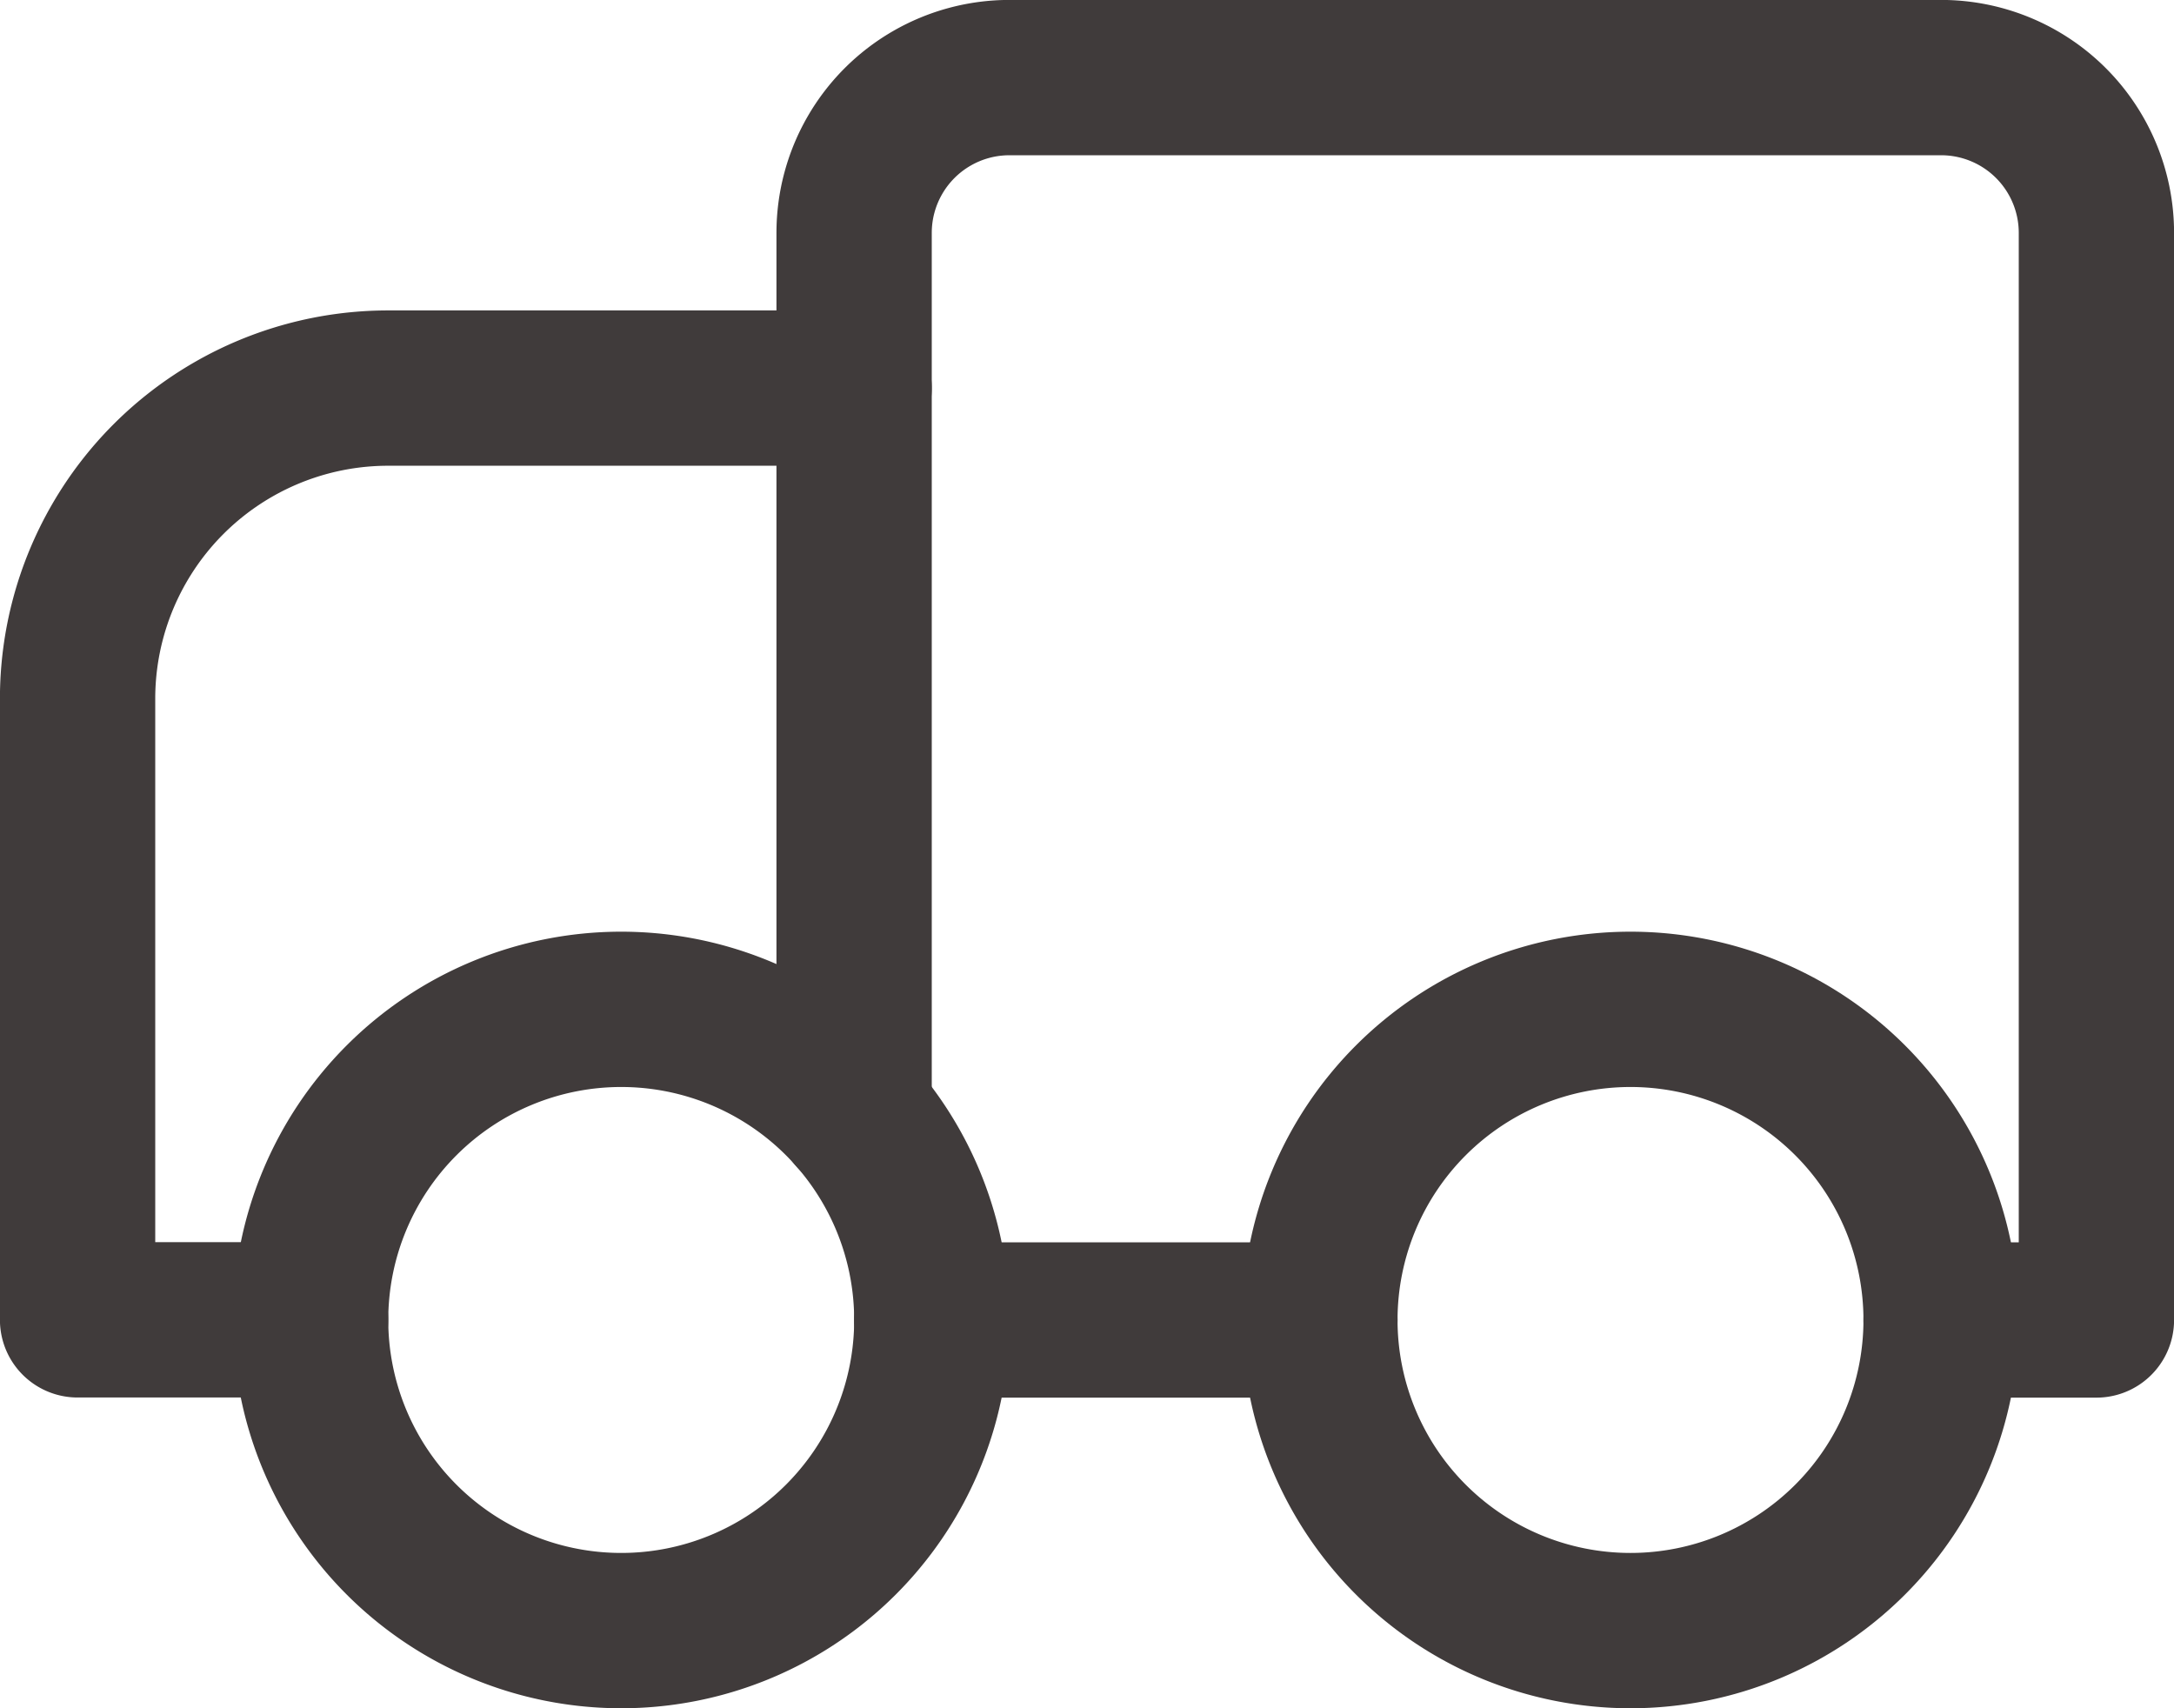
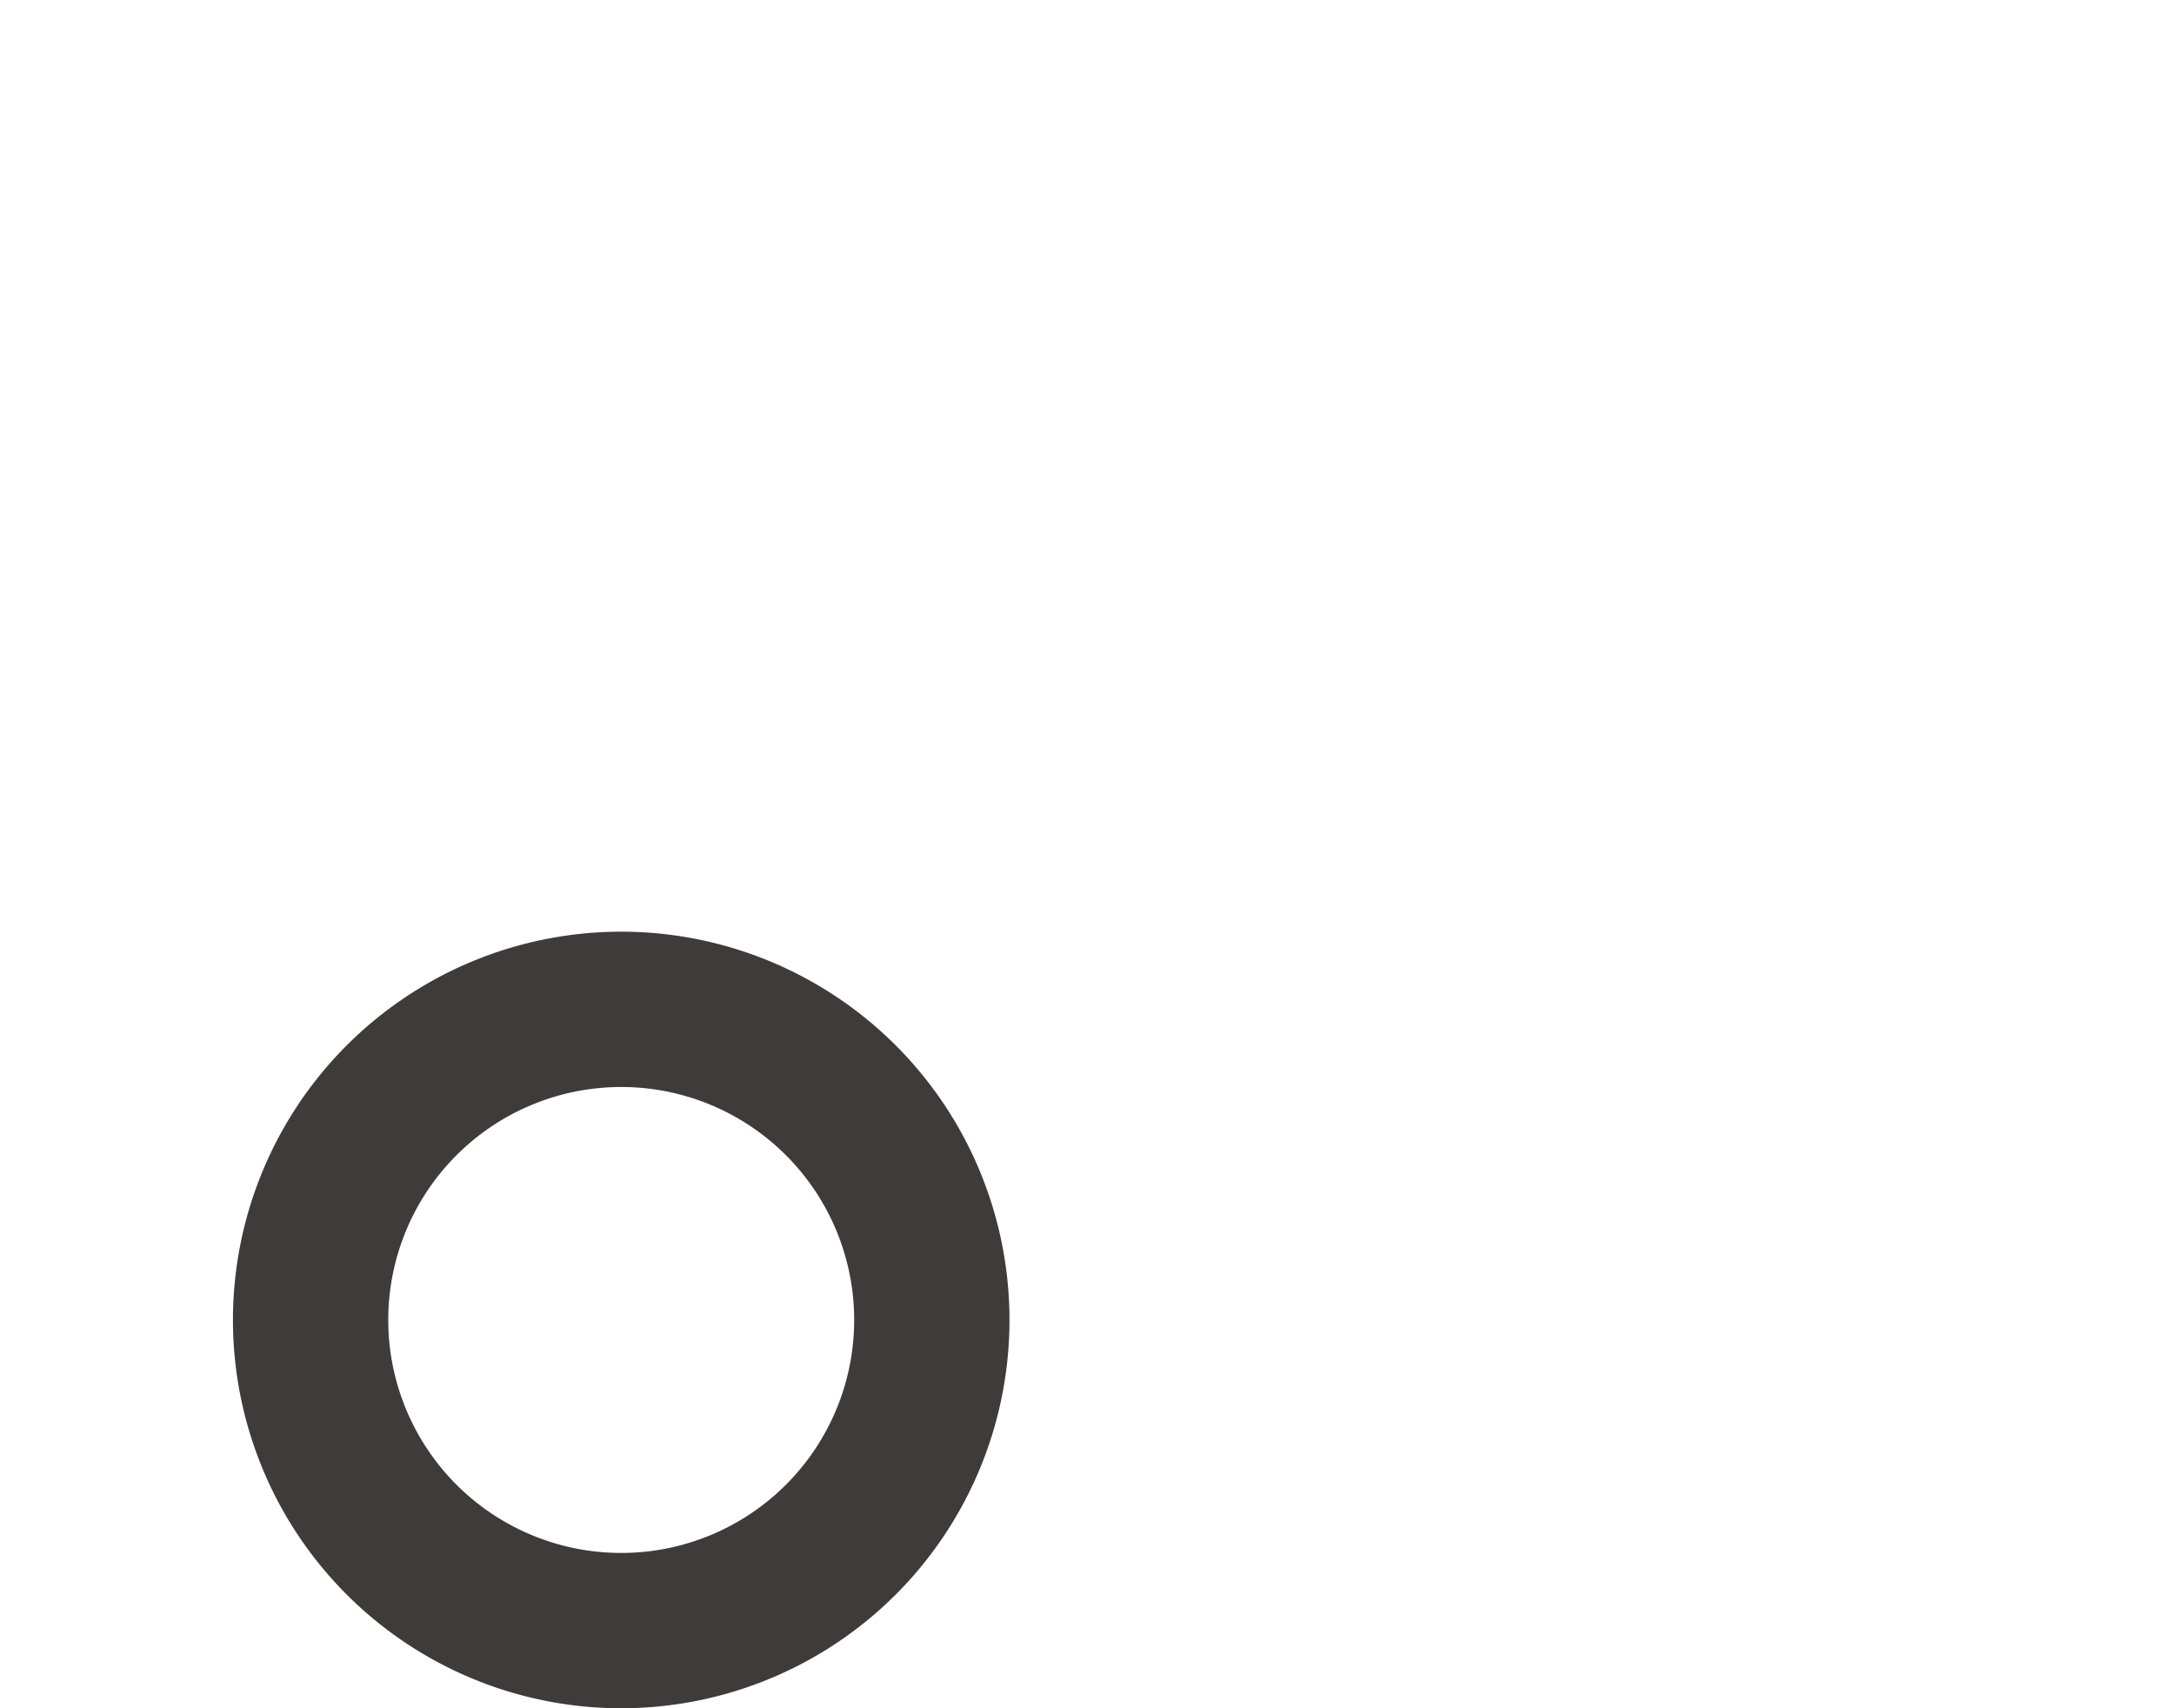
<svg xmlns="http://www.w3.org/2000/svg" width="16" height="12.571" viewBox="0 0 16 12.571">
  <g id="Group_501" data-name="Group 501" transform="translate(-702.428 -6982.07)">
-     <path id="Path_108" data-name="Path 108" d="M6.286,4.571H2.857A2.286,2.286,0,0,0,.571,6.857v4.571H2.286" transform="translate(702.428 6980.355)" fill="none" stroke="#403b3b" stroke-linecap="round" stroke-linejoin="round" stroke-width="1.143" />
-     <path id="Path_109" data-name="Path 109" d="M14.286,11.429h1.143v-8a1.143,1.143,0,0,0-1.143-1.143H7.429A1.143,1.143,0,0,0,6.286,3.429V9.917" transform="translate(702.428 6980.355)" fill="none" stroke="#403b3b" stroke-linecap="round" stroke-linejoin="round" stroke-width="1.143" />
-     <path id="Path_110" data-name="Path 110" d="M6.857,11.429H9.714" transform="translate(702.428 6980.355)" fill="none" stroke="#403b3b" stroke-linecap="round" stroke-linejoin="round" stroke-width="1.143" />
    <path id="Path_111" data-name="Path 111" d="M2.286,11.429A2.286,2.286,0,1,0,4.571,9.143,2.286,2.286,0,0,0,2.286,11.429Z" transform="translate(702.428 6980.355)" fill="none" stroke="#403b3b" stroke-linecap="round" stroke-linejoin="round" stroke-width="1.143" />
-     <path id="Path_112" data-name="Path 112" d="M9.714,11.429A2.286,2.286,0,1,0,12,9.143,2.286,2.286,0,0,0,9.714,11.429Z" transform="translate(702.428 6980.355)" fill="none" stroke="#403b3b" stroke-linecap="round" stroke-linejoin="round" stroke-width="1.143" />
  </g>
</svg>